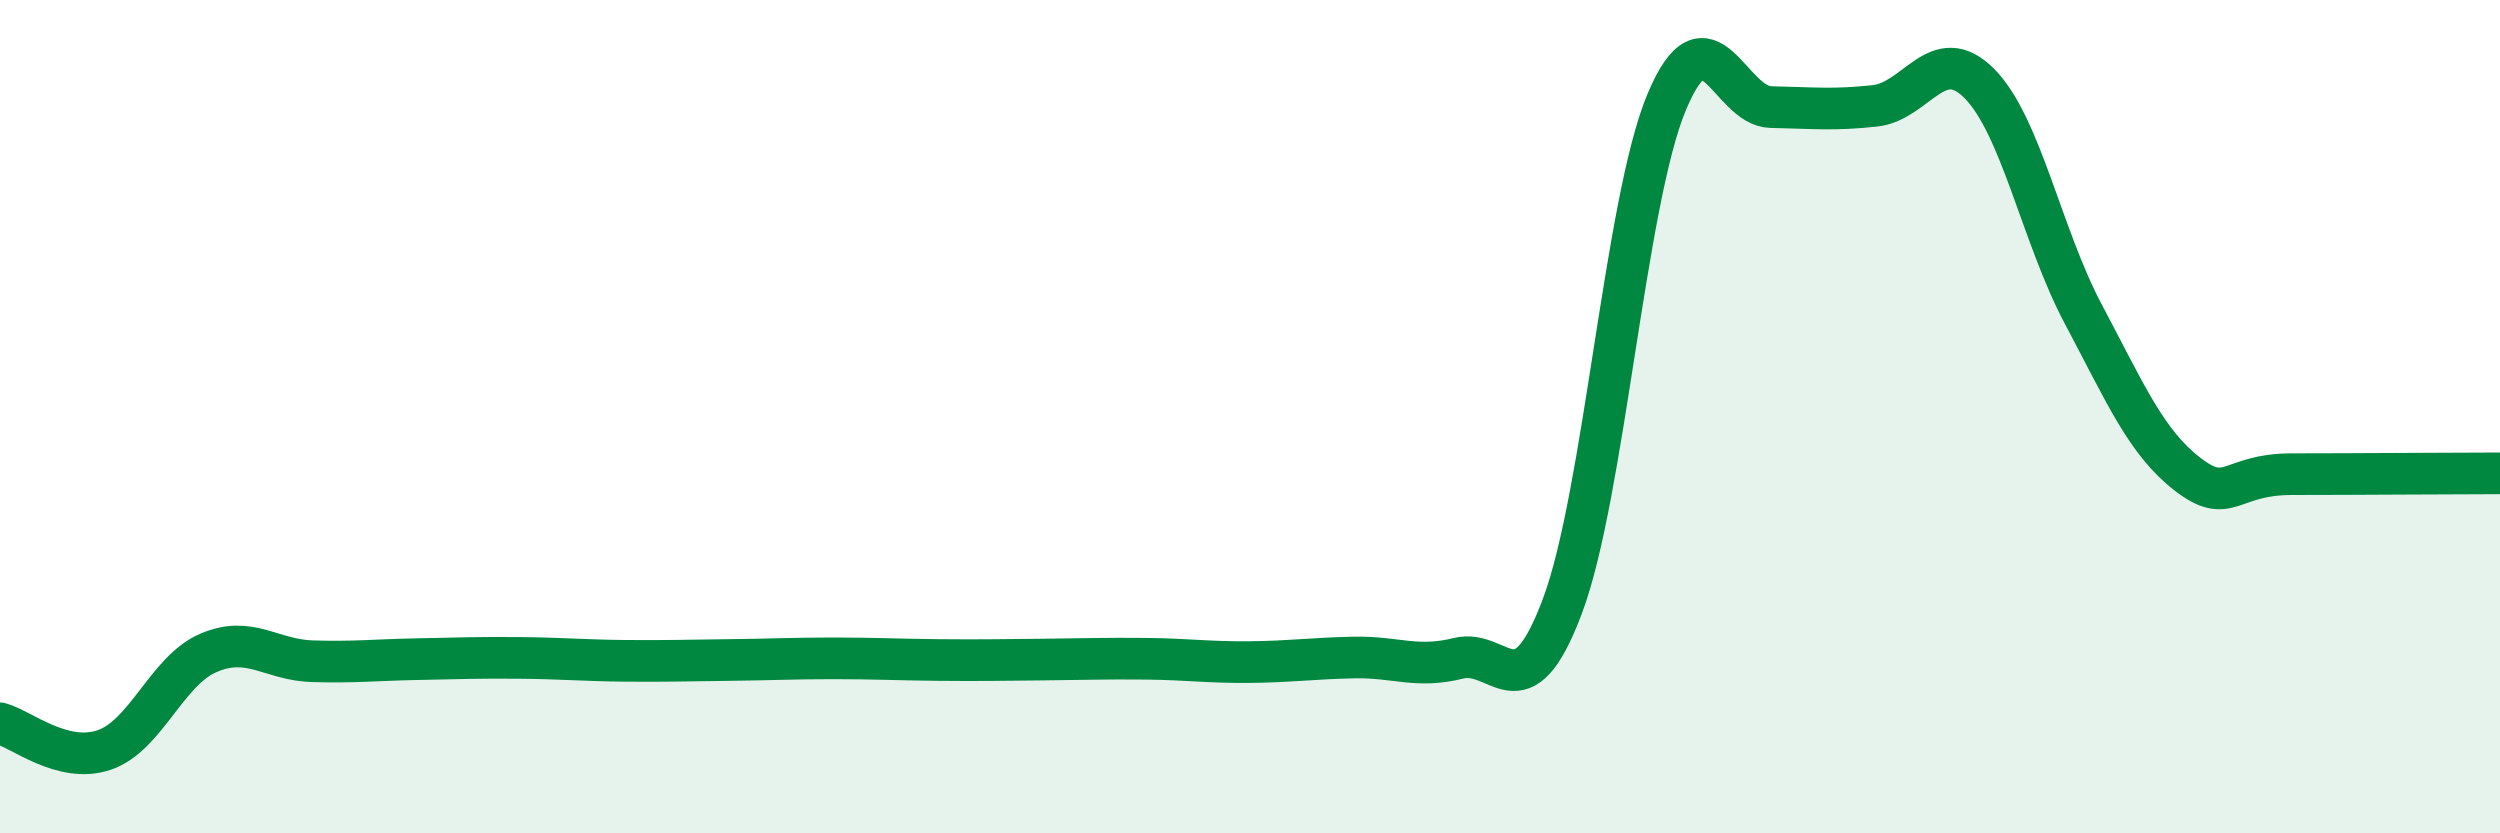
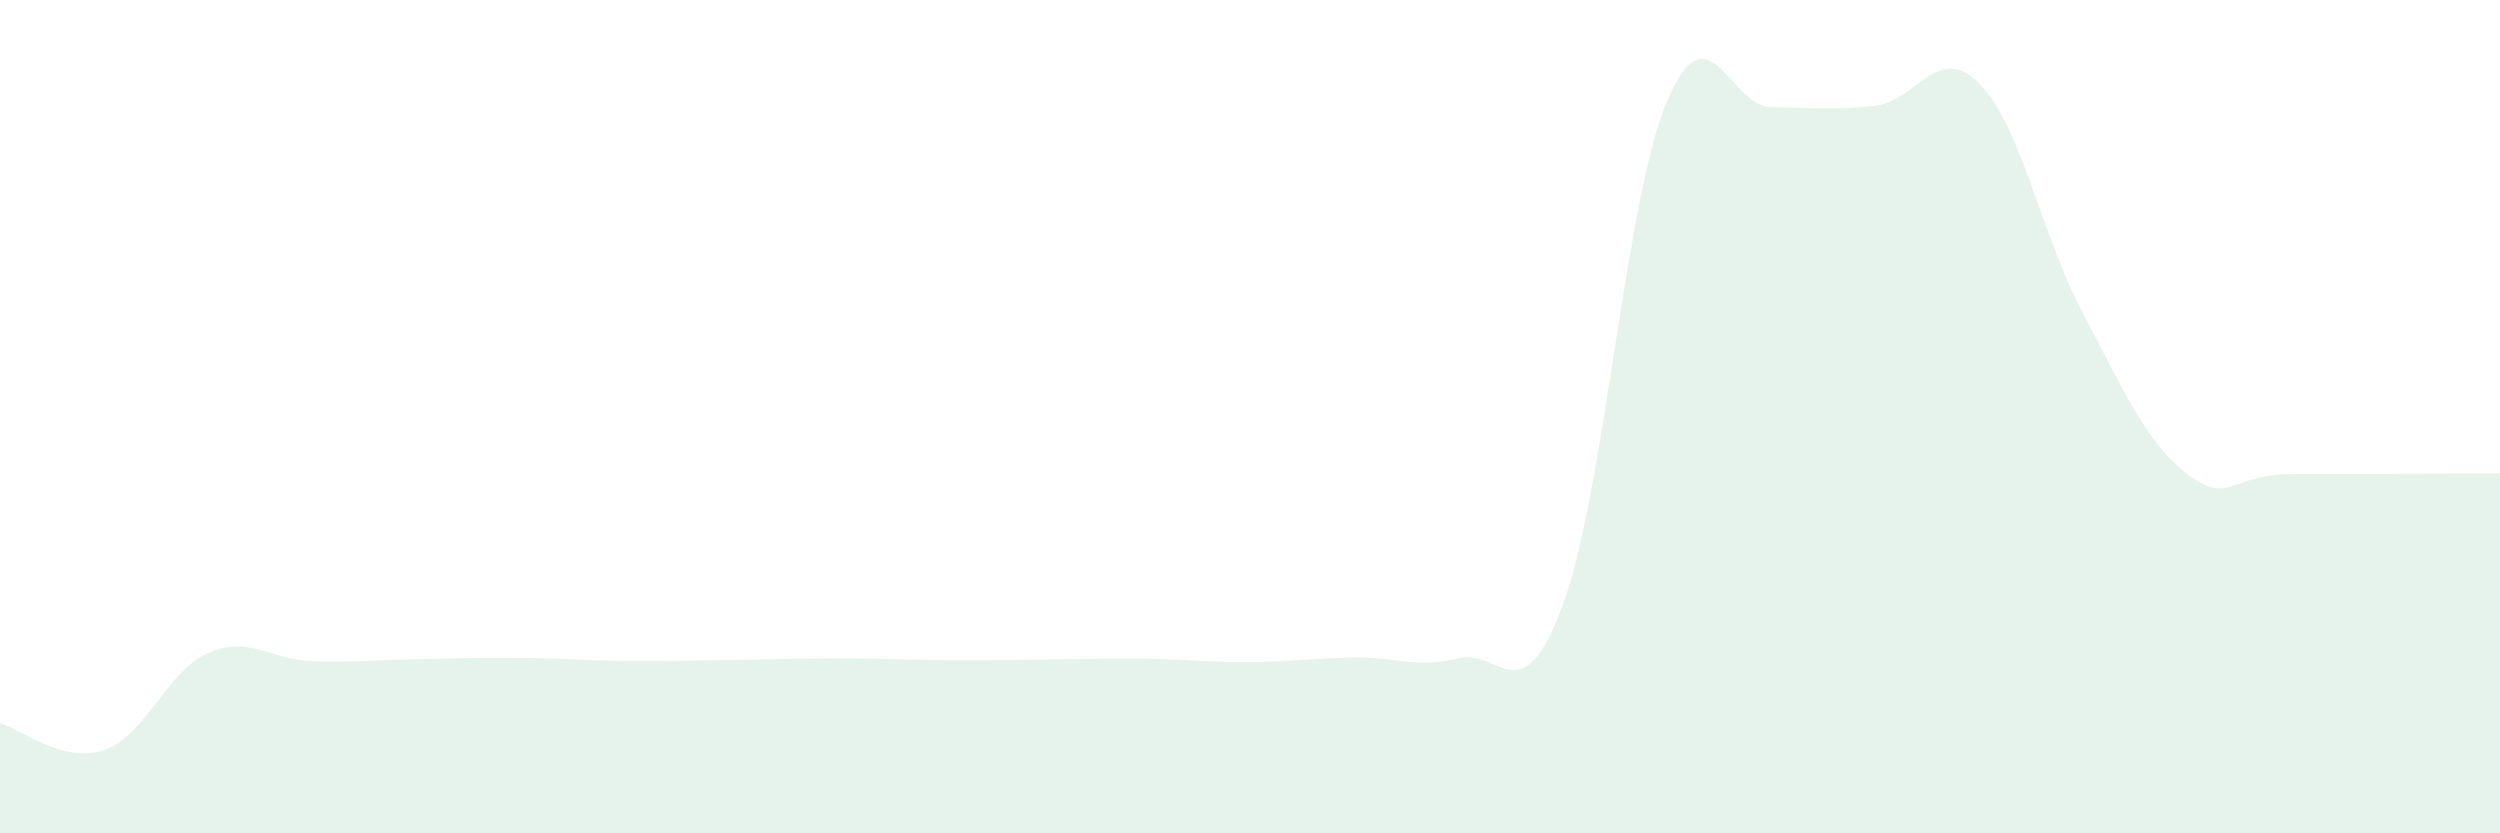
<svg xmlns="http://www.w3.org/2000/svg" width="60" height="20" viewBox="0 0 60 20">
  <path d="M 0,17.36 C 0.5,17.49 1.5,18.34 2.5,18 C 3.5,17.66 4,16.1 5,15.67 C 6,15.24 6.5,15.84 7.5,15.87 C 8.5,15.9 9,15.84 10,15.82 C 11,15.8 11.5,15.78 12.5,15.79 C 13.5,15.8 14,15.85 15,15.86 C 16,15.87 16.5,15.85 17.5,15.84 C 18.5,15.83 19,15.8 20,15.8 C 21,15.8 21.5,15.83 22.5,15.84 C 23.5,15.85 24,15.84 25,15.83 C 26,15.82 26.5,15.8 27.5,15.81 C 28.5,15.82 29,15.9 30,15.89 C 31,15.88 31.5,15.8 32.5,15.78 C 33.5,15.76 34,16.05 35,15.8 C 36,15.55 36.5,17.21 37.5,14.54 C 38.5,11.87 39,4.84 40,2.45 C 41,0.06 41.5,2.55 42.5,2.57 C 43.5,2.59 44,2.65 45,2.54 C 46,2.43 46.5,1 47.5,2 C 48.5,3 49,5.66 50,7.54 C 51,9.42 51.5,10.61 52.5,11.38 C 53.5,12.15 53.5,11.38 55,11.38 C 56.5,11.38 59,11.36 60,11.36L60 20L0 20Z" fill="#008740" opacity="0.1" stroke-linecap="round" stroke-linejoin="round" />
-   <path d="M 0,17.36 C 0.5,17.49 1.5,18.34 2.5,18 C 3.5,17.66 4,16.1 5,15.67 C 6,15.24 6.5,15.84 7.5,15.87 C 8.5,15.9 9,15.84 10,15.82 C 11,15.8 11.5,15.78 12.5,15.79 C 13.5,15.8 14,15.85 15,15.86 C 16,15.87 16.5,15.85 17.5,15.84 C 18.5,15.83 19,15.8 20,15.8 C 21,15.8 21.5,15.83 22.5,15.84 C 23.5,15.85 24,15.84 25,15.83 C 26,15.82 26.5,15.8 27.5,15.81 C 28.5,15.82 29,15.9 30,15.89 C 31,15.88 31.5,15.8 32.5,15.78 C 33.5,15.76 34,16.05 35,15.8 C 36,15.55 36.5,17.21 37.5,14.54 C 38.5,11.87 39,4.84 40,2.45 C 41,0.06 41.5,2.55 42.5,2.57 C 43.5,2.59 44,2.65 45,2.54 C 46,2.43 46.5,1 47.5,2 C 48.5,3 49,5.66 50,7.54 C 51,9.42 51.5,10.61 52.5,11.38 C 53.5,12.15 53.5,11.38 55,11.38 C 56.5,11.38 59,11.36 60,11.36" stroke="#008740" stroke-width="1" fill="none" stroke-linecap="round" stroke-linejoin="round" />
</svg>